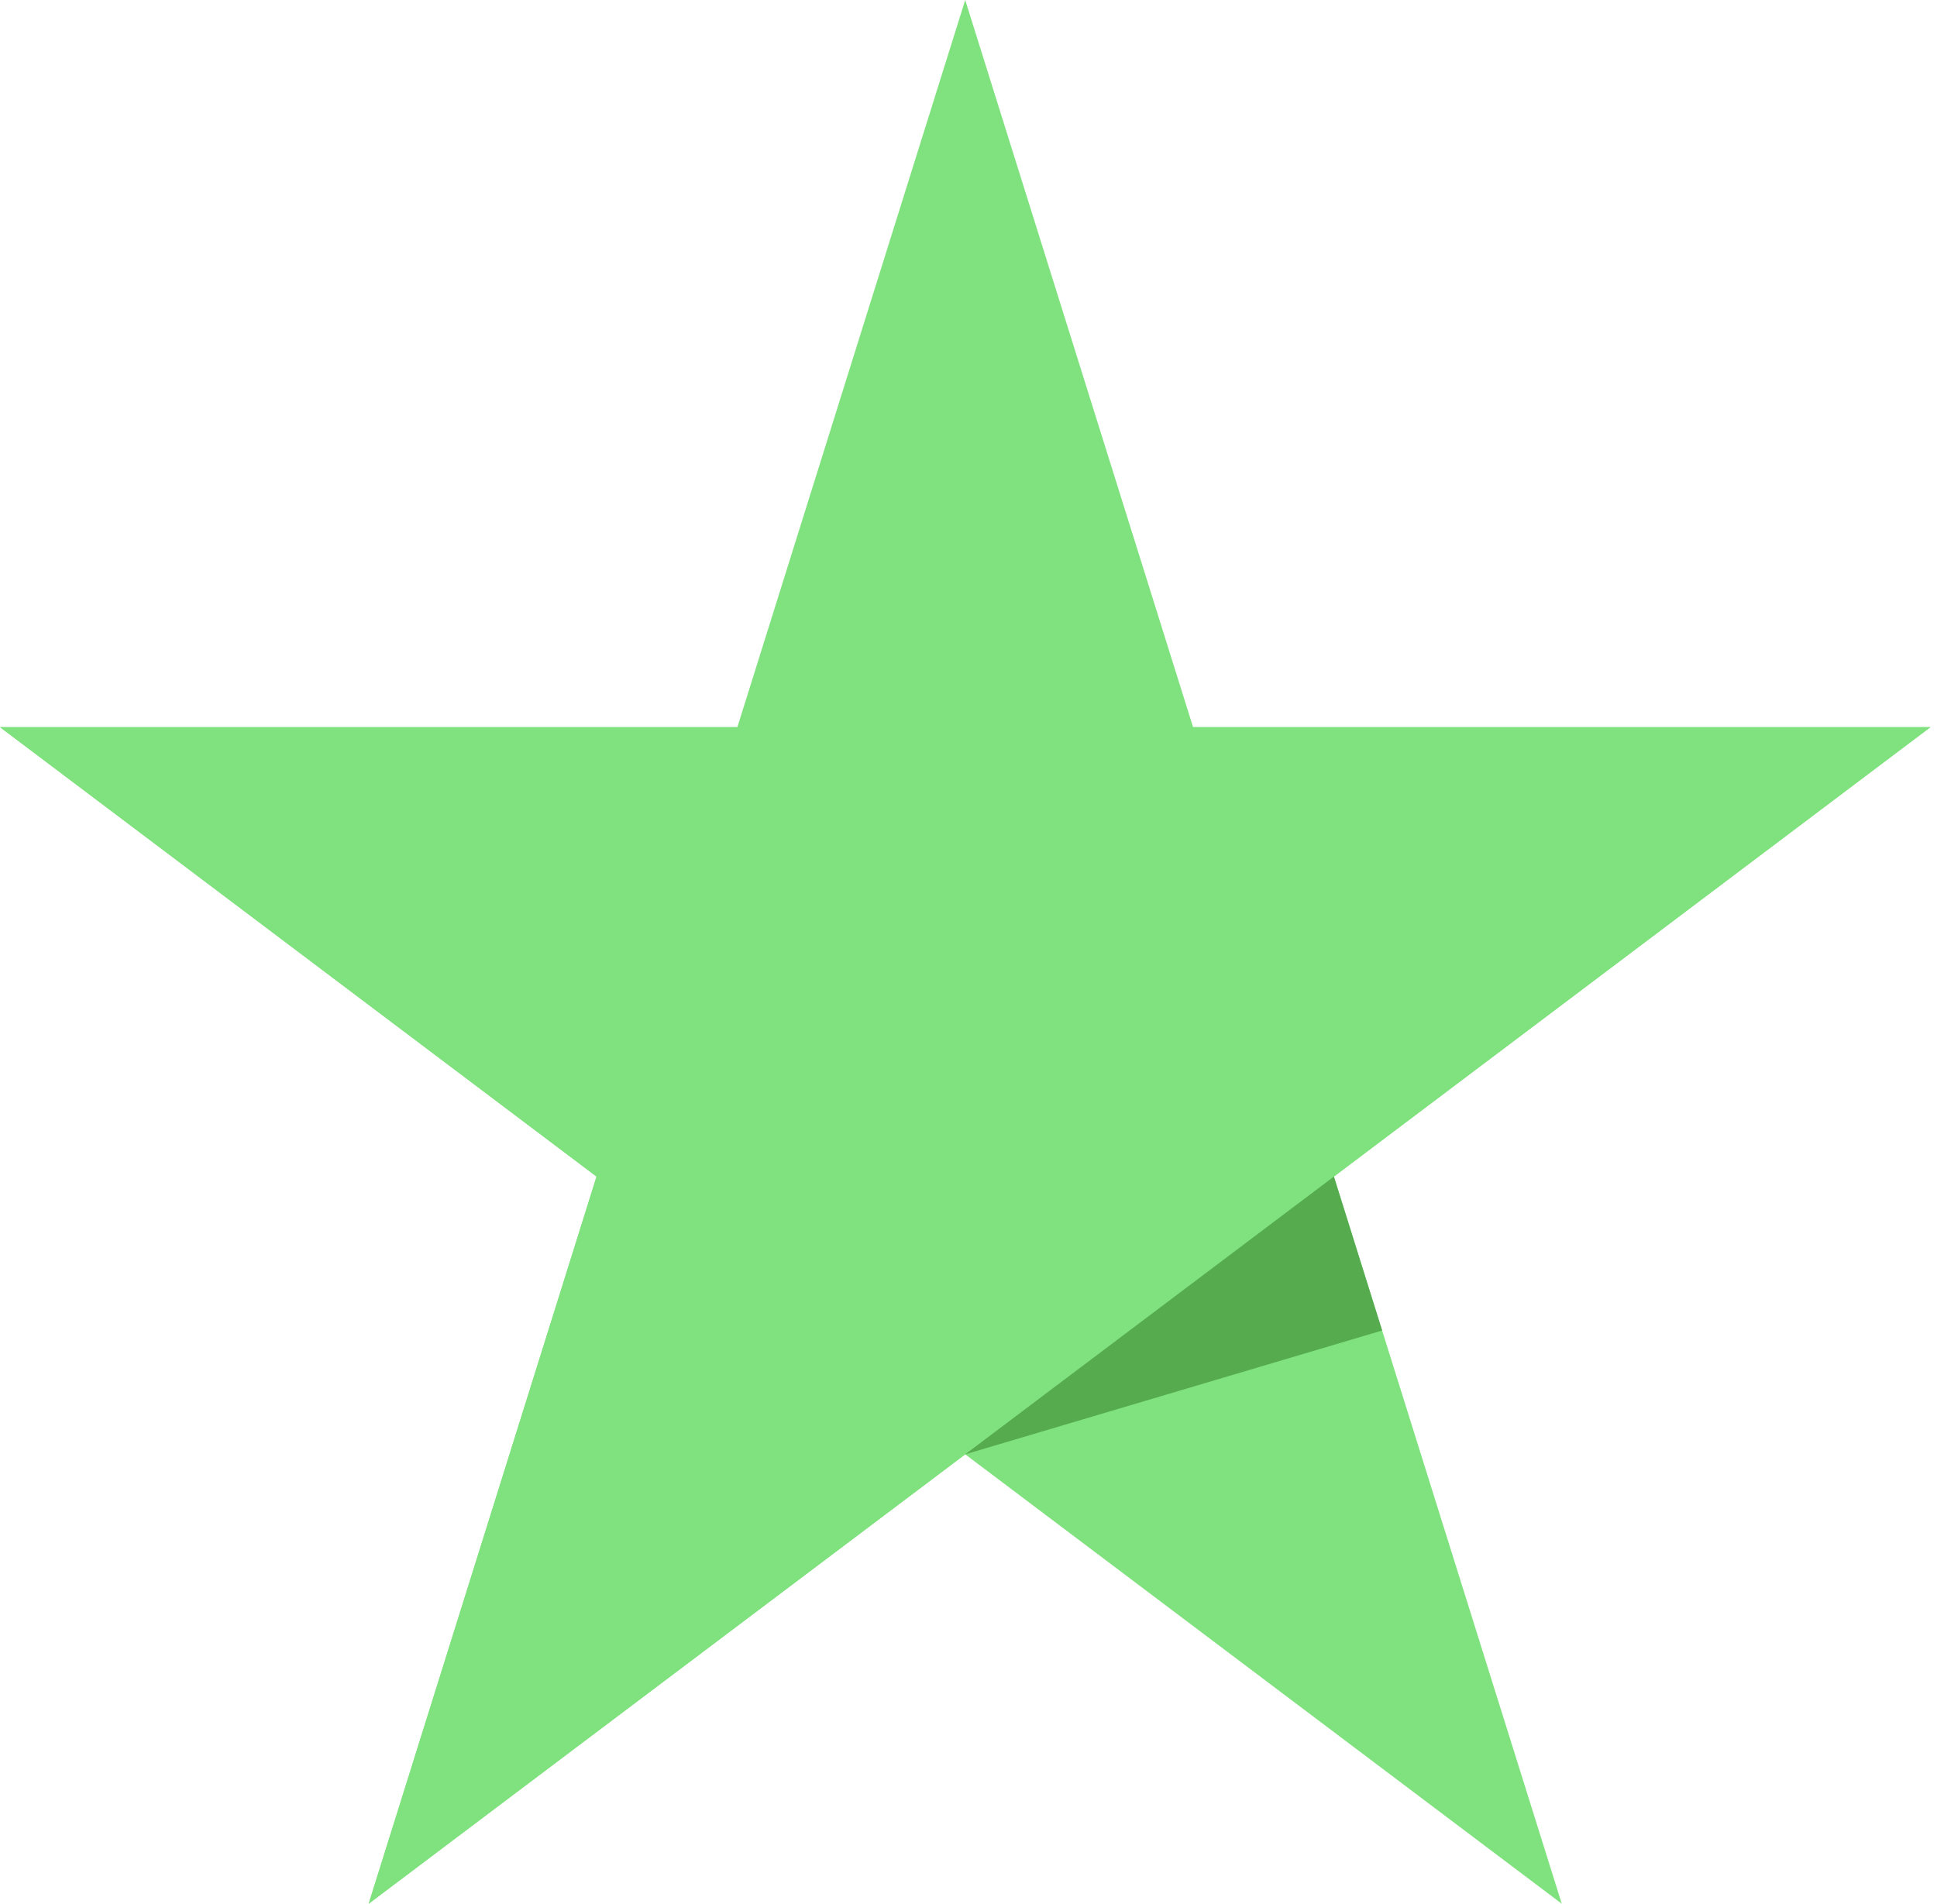
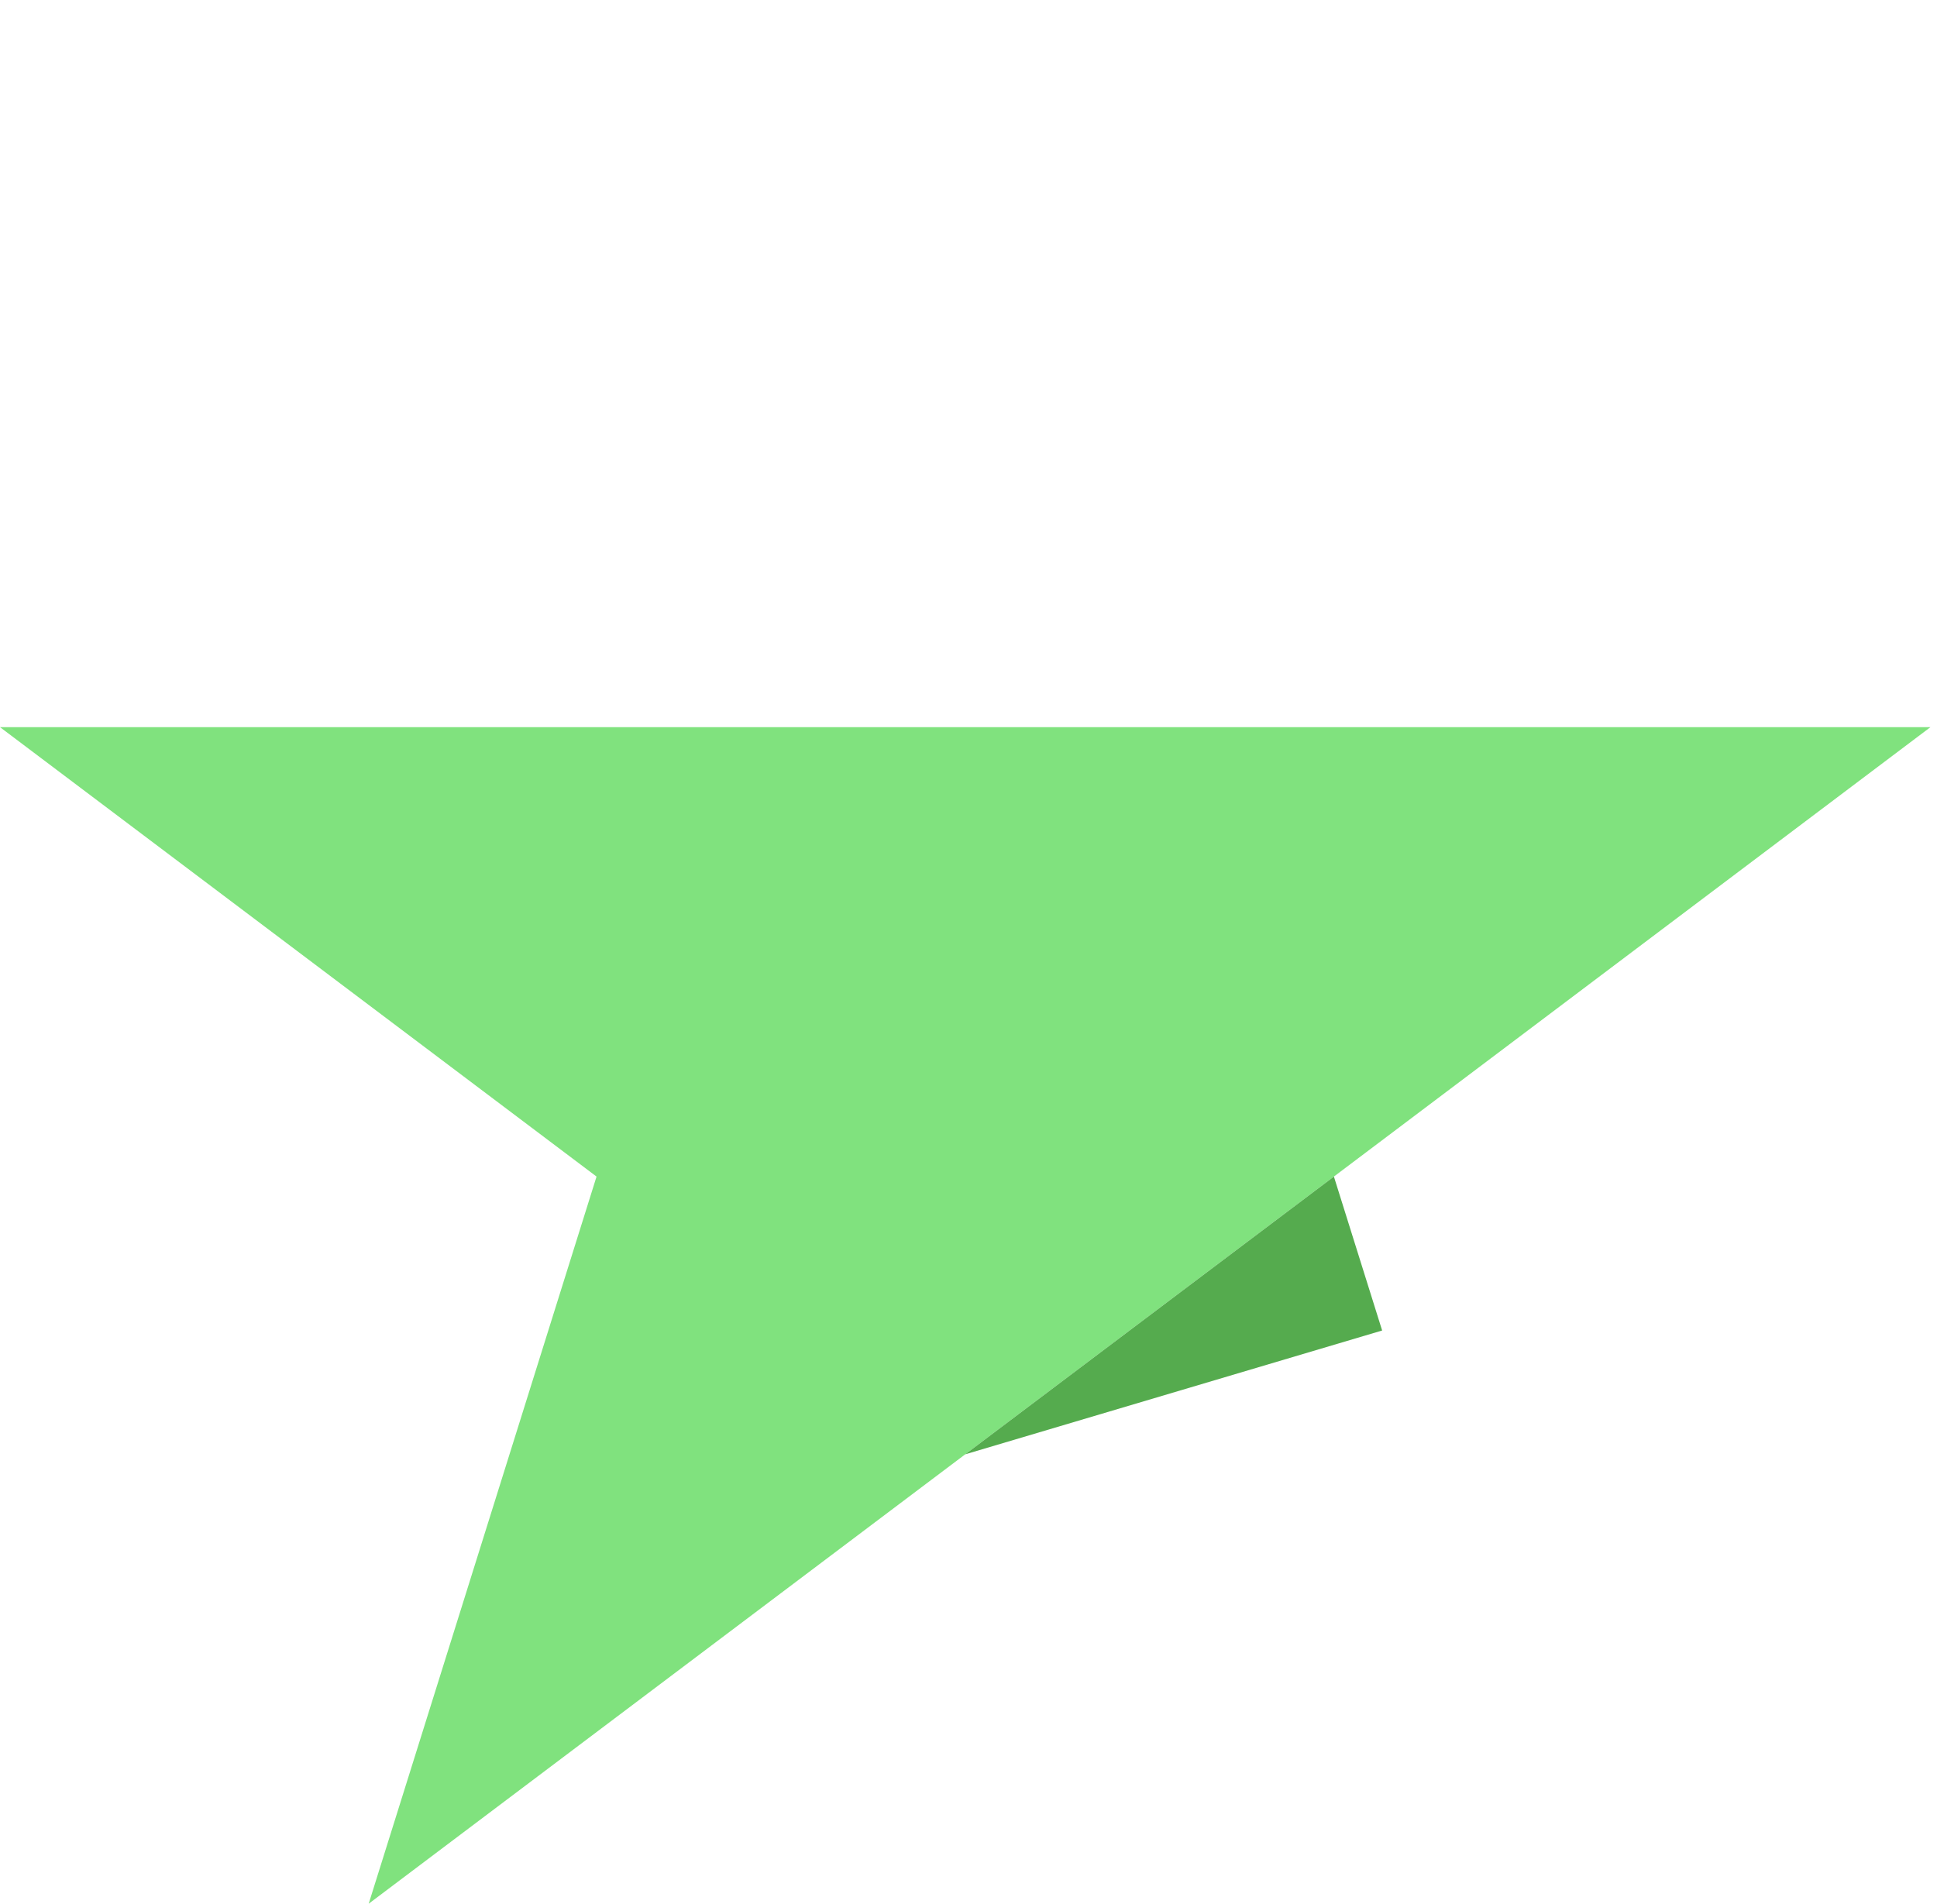
<svg xmlns="http://www.w3.org/2000/svg" width="100%" height="100%" viewBox="0 0 239 235" version="1.1" xml:space="preserve" style="fill-rule:evenodd;clip-rule:evenodd;stroke-linejoin:round;stroke-miterlimit:2;">
  <g>
-     <path d="M119.095,0l28.115,89.743l90.981,0l-73.605,55.465l28.115,89.743l-73.606,-55.464l-73.605,55.464l28.115,-89.743l-73.605,-55.465l90.981,0l28.114,-89.743Z" style="fill:#80e27e;" />
    <path d="M-0,89.743l238.191,0l-192.701,145.208l28.115,-89.743l-73.605,-55.465Z" style="fill:#80e27e;" />
    <path d="M164.586,145.208l-45.491,34.279l51.443,-15.281" style="fill:#55ab4e;" />
  </g>
</svg>